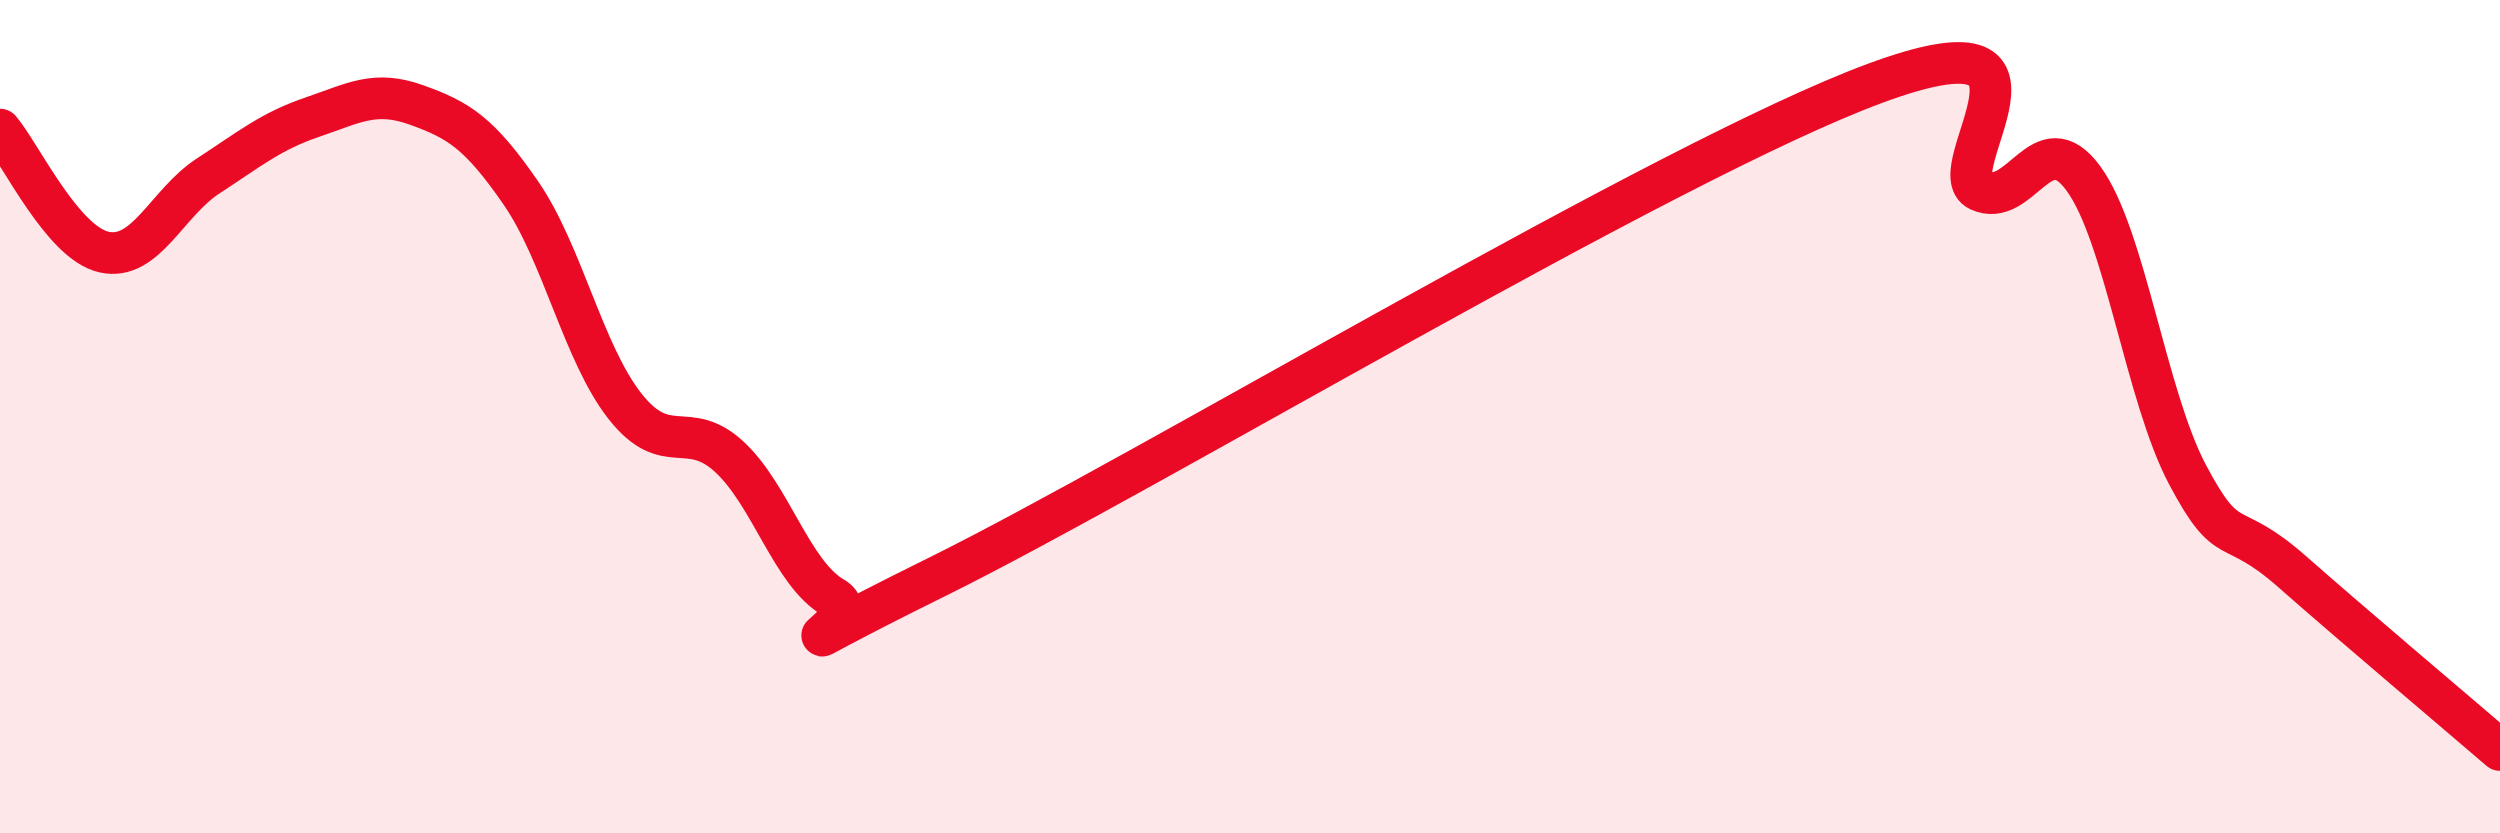
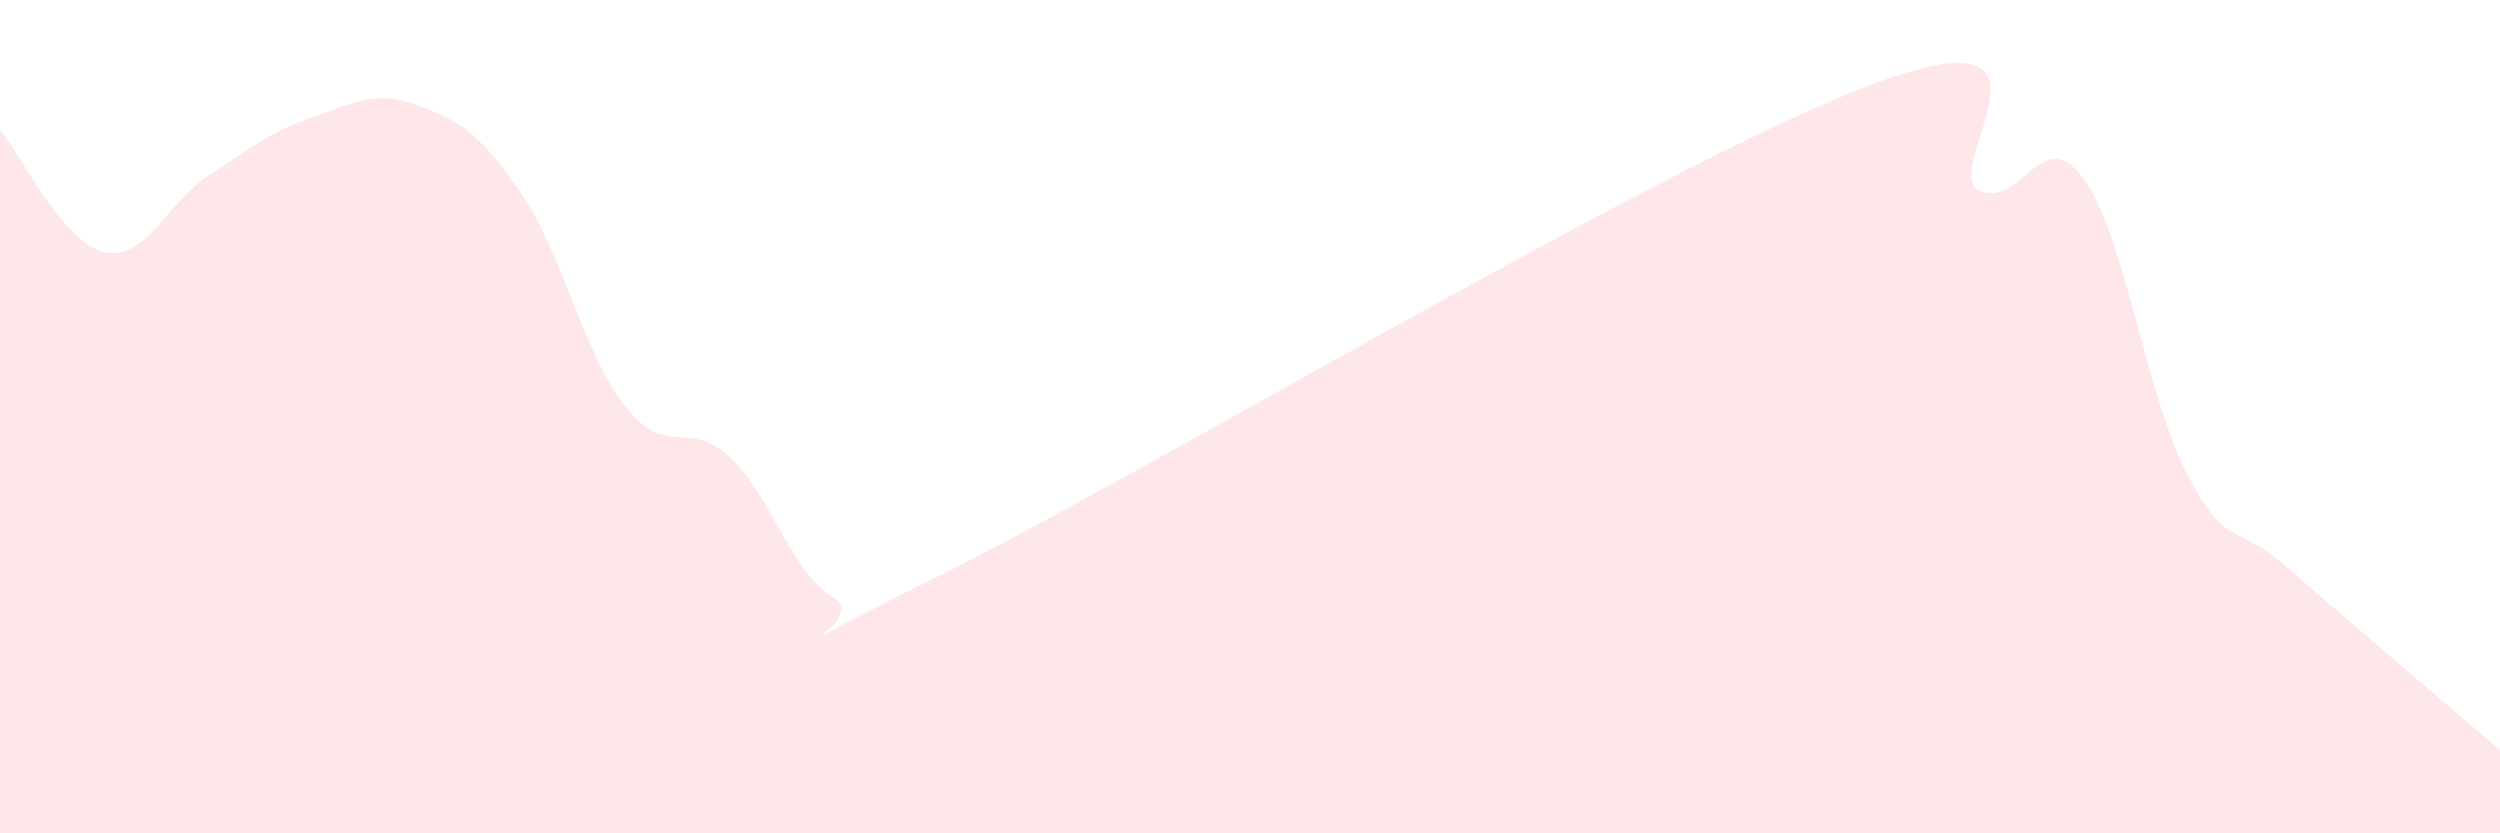
<svg xmlns="http://www.w3.org/2000/svg" width="60" height="20" viewBox="0 0 60 20">
  <path d="M 0,3.11 C 0.5,3.7 1.5,5.83 2.5,6.05 C 3.5,6.27 4,4.87 5,4.22 C 6,3.57 6.5,3.15 7.5,2.81 C 8.5,2.47 9,2.16 10,2.52 C 11,2.88 11.5,3.18 12.5,4.63 C 13.5,6.08 14,8.48 15,9.75 C 16,11.02 16.5,10.04 17.5,10.96 C 18.5,11.88 19,13.76 20,14.34 C 21,14.92 17.5,16.31 22.5,13.84 C 27.5,11.37 40,3.85 45,2 C 50,0.15 46.5,4.11 47.5,4.57 C 48.5,5.03 49,2.92 50,4.28 C 51,5.64 51.5,9.5 52.5,11.39 C 53.5,13.28 53.5,12.39 55,13.71 C 56.5,15.03 59,17.14 60,18L60 20L0 20Z" fill="#EB0A25" opacity="0.1" stroke-linecap="round" stroke-linejoin="round" />
-   <path d="M 0,3.11 C 0.5,3.7 1.5,5.83 2.5,6.05 C 3.5,6.27 4,4.87 5,4.22 C 6,3.57 6.5,3.15 7.5,2.81 C 8.5,2.47 9,2.16 10,2.52 C 11,2.88 11.5,3.18 12.5,4.63 C 13.5,6.08 14,8.48 15,9.75 C 16,11.02 16.5,10.04 17.5,10.96 C 18.5,11.88 19,13.76 20,14.34 C 21,14.92 17.5,16.31 22.5,13.84 C 27.5,11.37 40,3.85 45,2 C 50,0.15 46.5,4.11 47.5,4.57 C 48.5,5.03 49,2.92 50,4.28 C 51,5.64 51.5,9.5 52.5,11.39 C 53.5,13.28 53.5,12.39 55,13.71 C 56.5,15.03 59,17.14 60,18" stroke="#EB0A25" stroke-width="1" fill="none" stroke-linecap="round" stroke-linejoin="round" />
</svg>